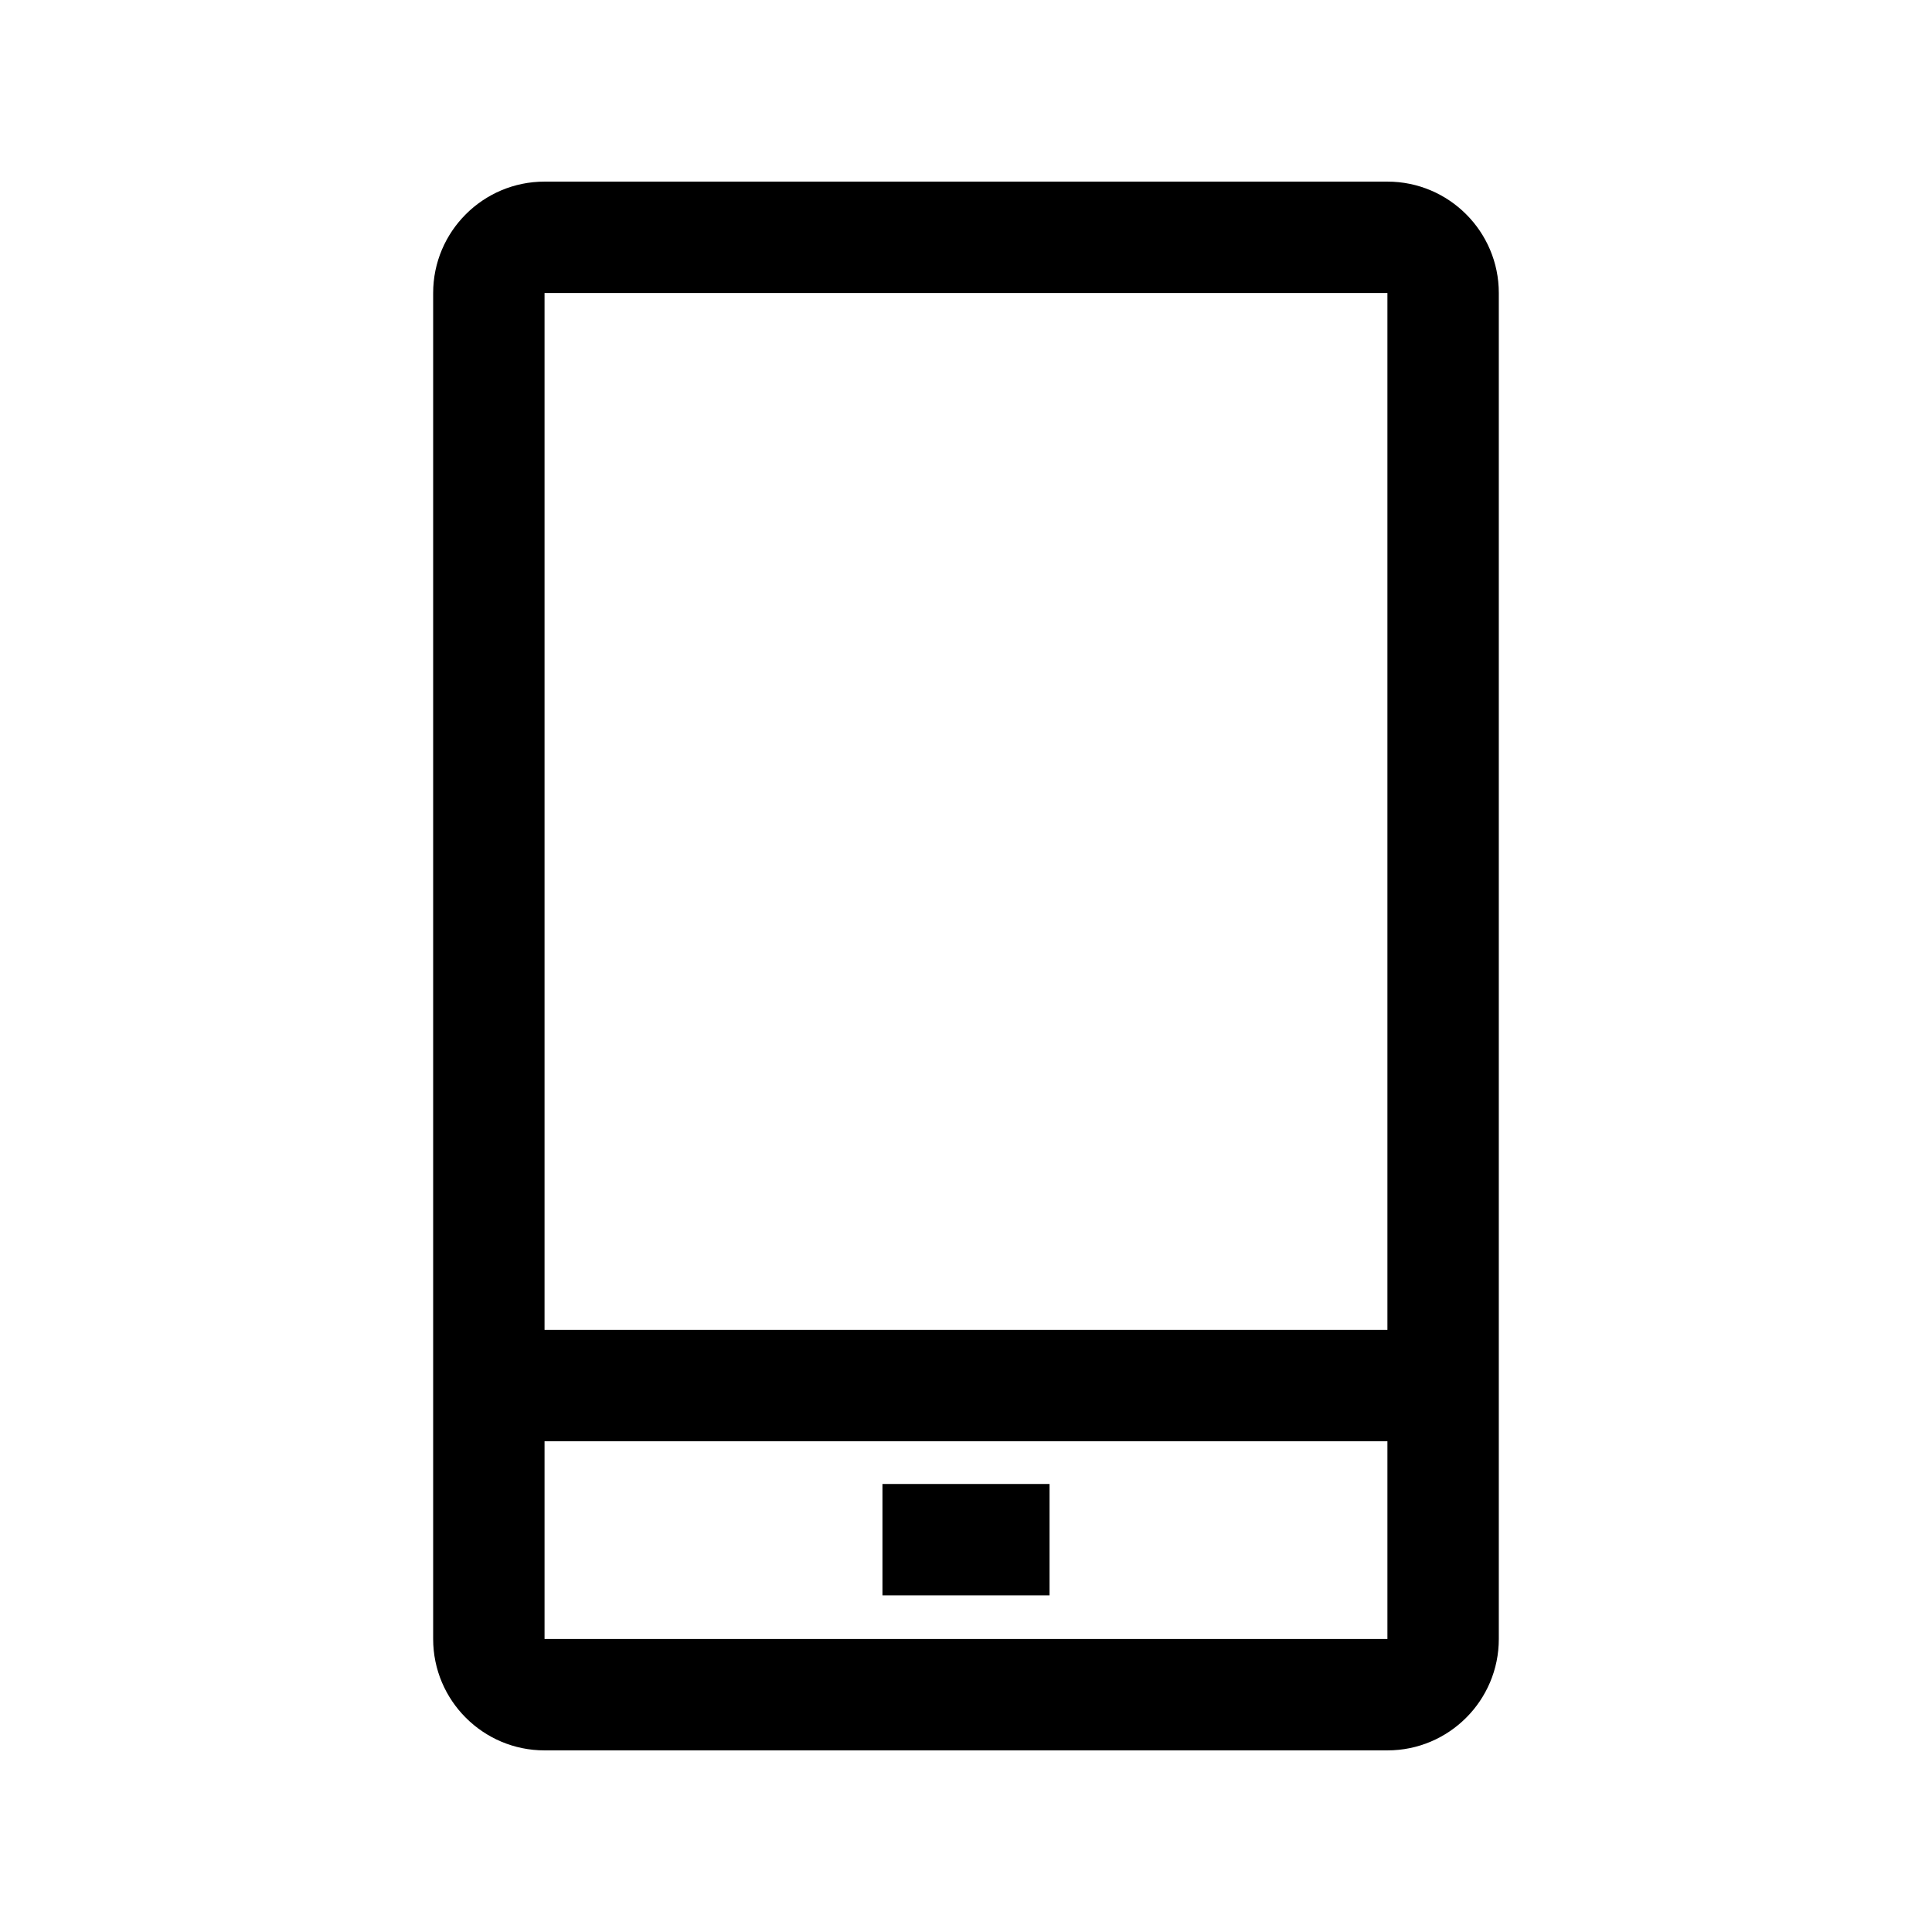
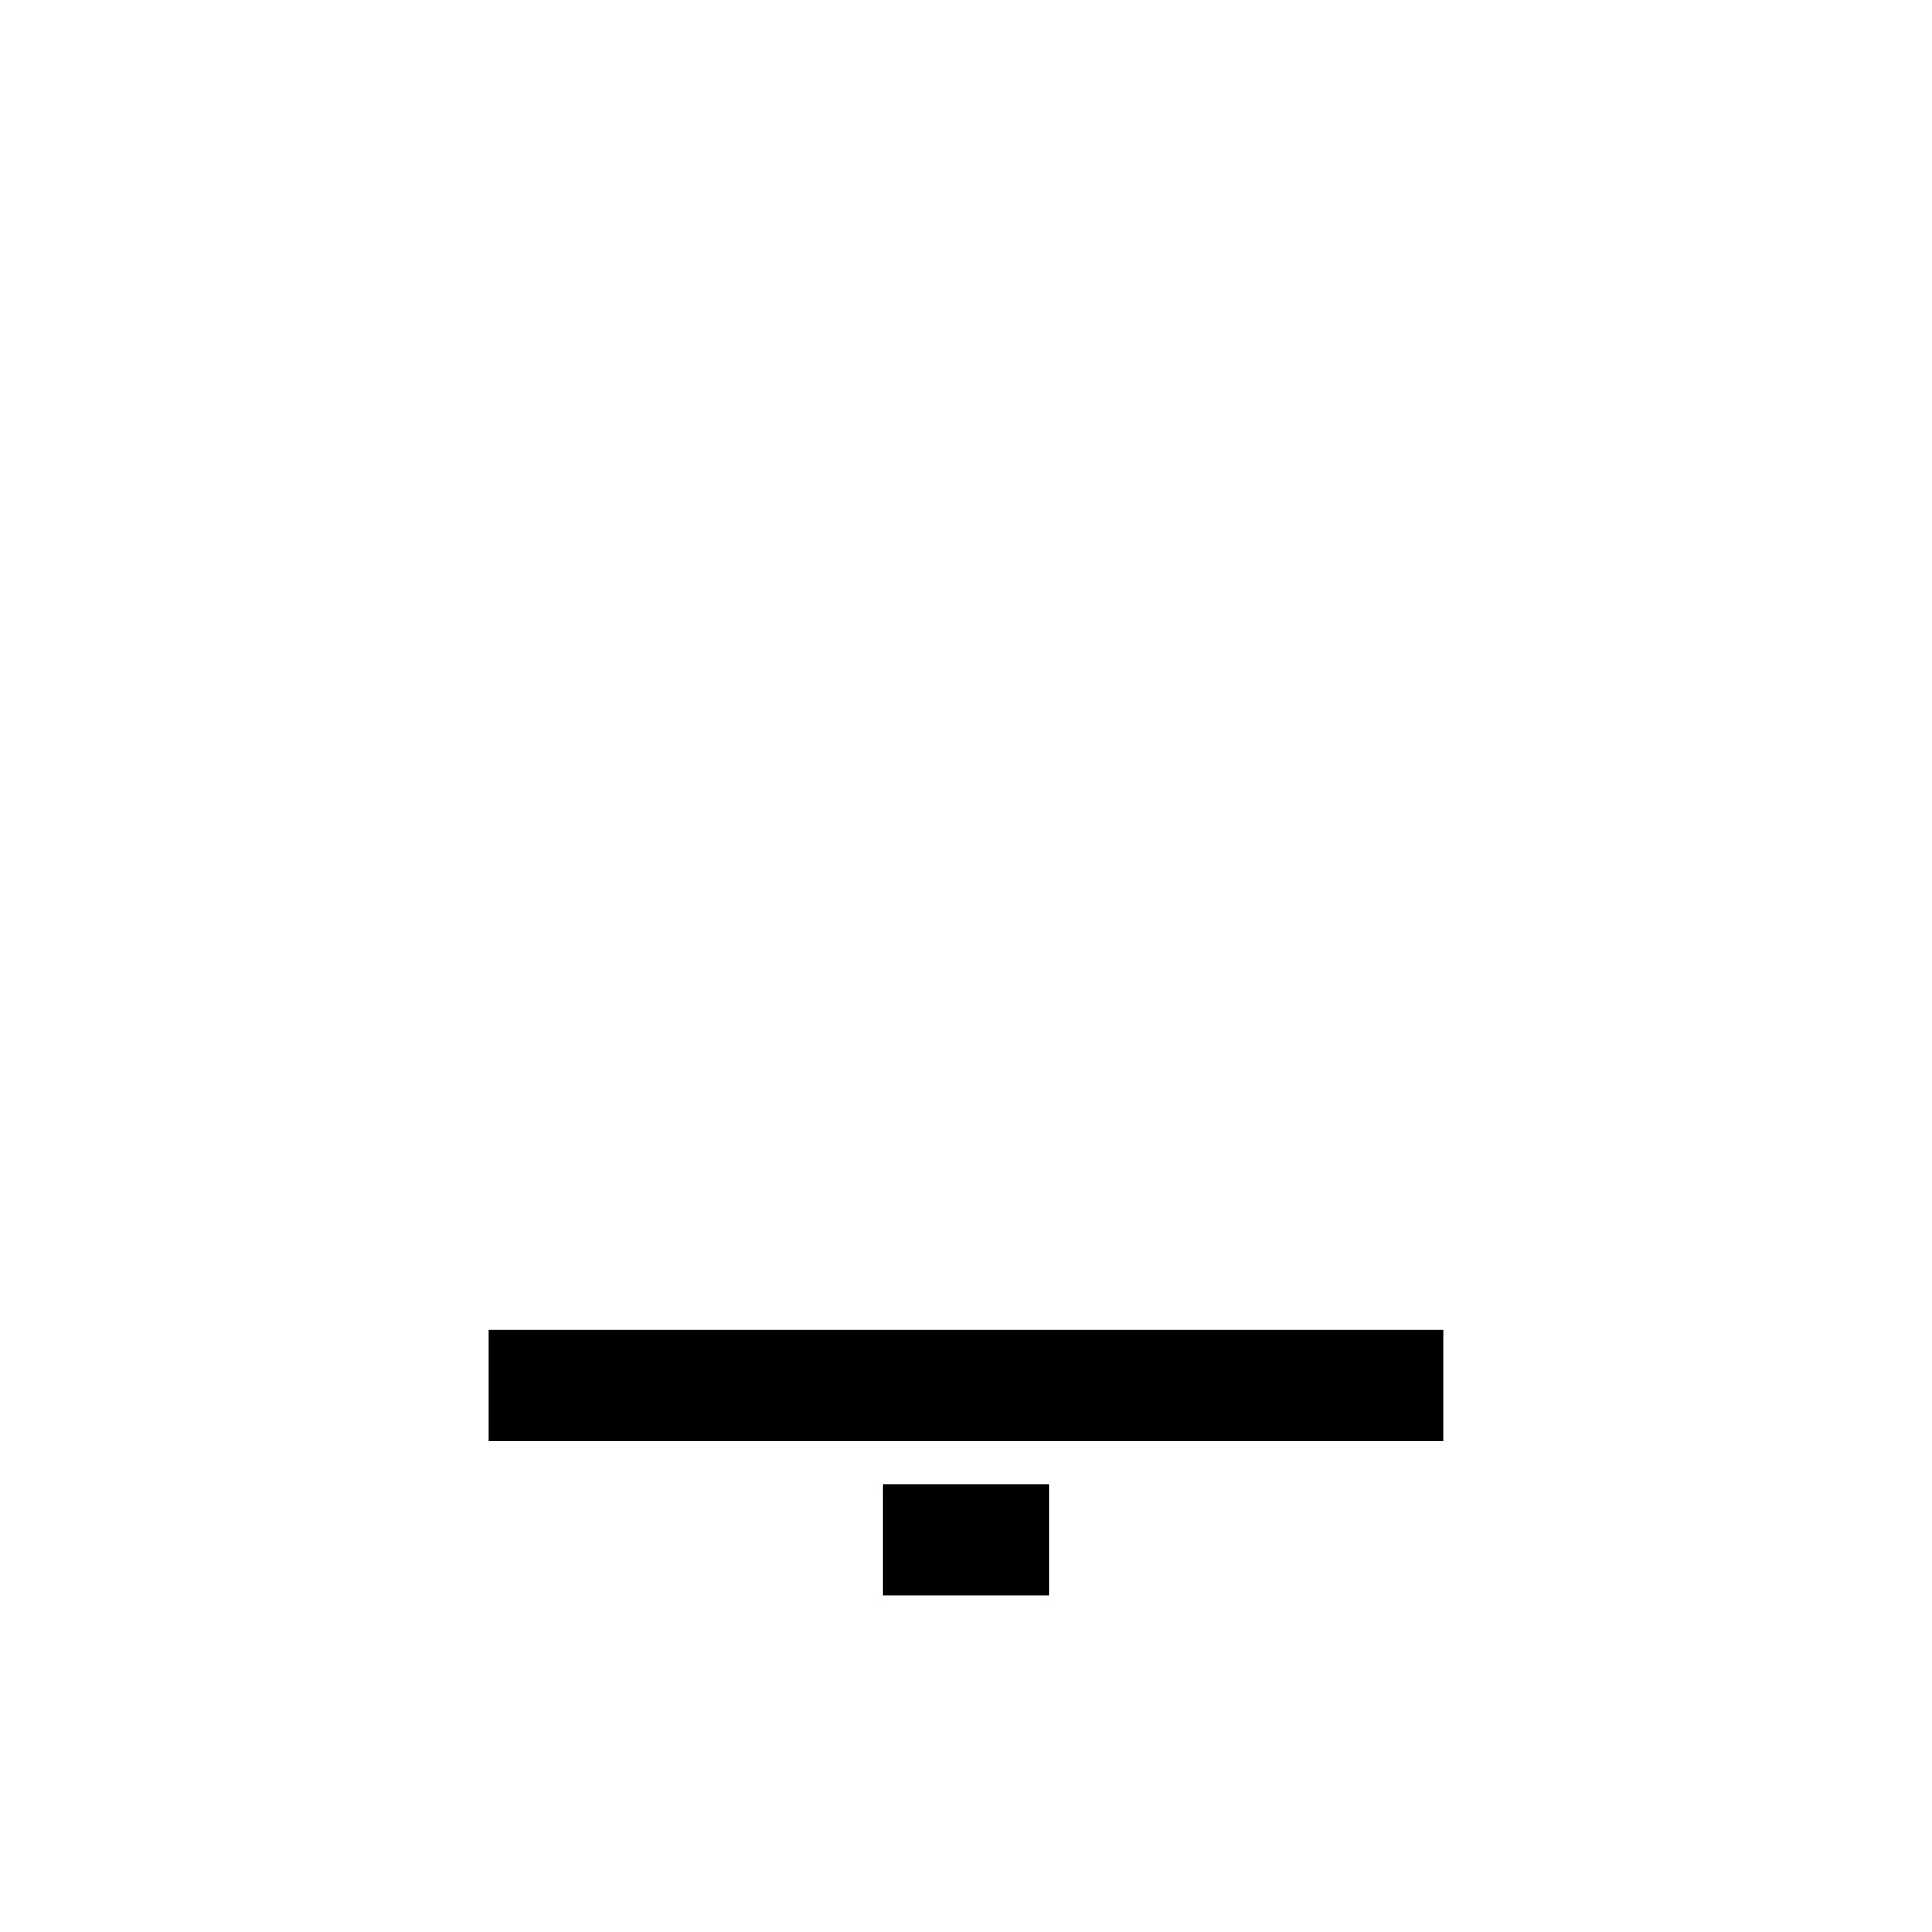
<svg xmlns="http://www.w3.org/2000/svg" fill="#000000" width="800px" height="800px" version="1.1" viewBox="144 144 512 512">
  <g>
-     <path d="m511.68 607.87h-223.37c-16.285 0-29.52-13.234-29.52-29.52v-356.7c0-16.285 13.234-29.52 29.52-29.52h223.37c16.285 0 29.52 13.234 29.52 29.52v356.7c0.004 16.285-13.23 29.52-29.516 29.52zm-223.37-386.22v356.7h223.37v-356.7z" />
    <path d="m273.55 496.43h252.89v29.52h-252.89z" />
    <path d="m377.86 537.27h44.281v29.52h-44.281z" />
  </g>
</svg>